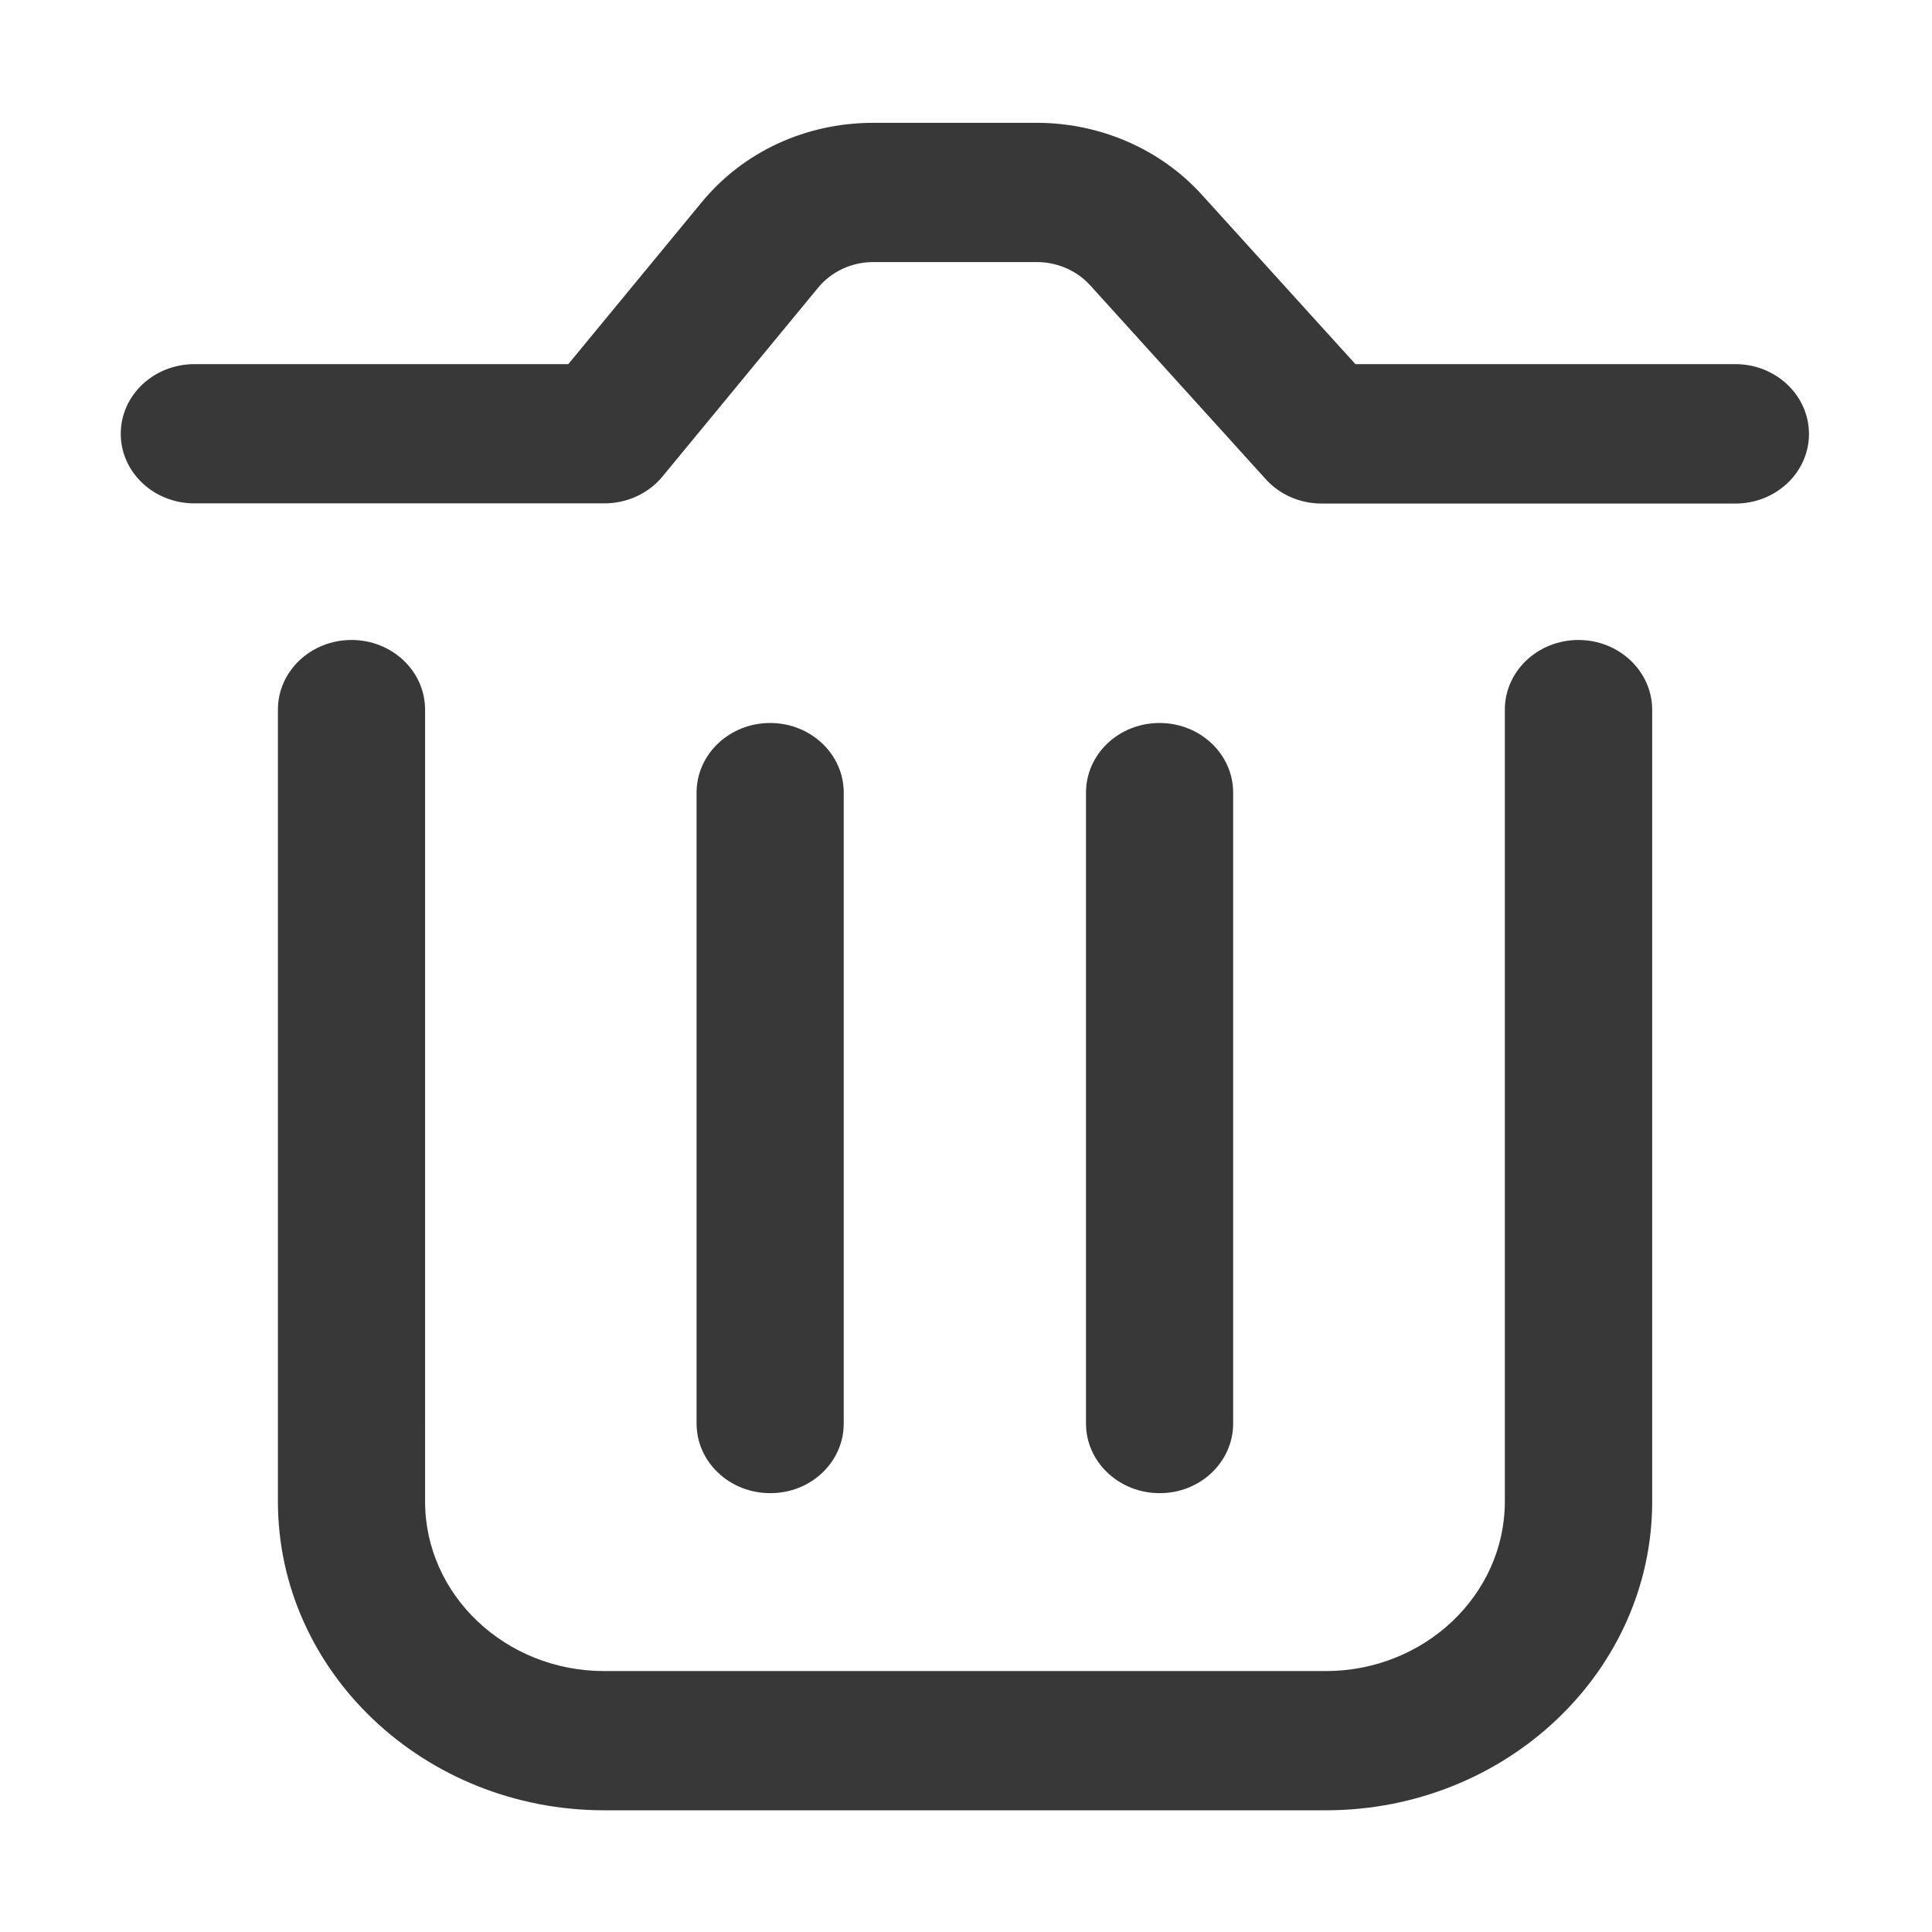
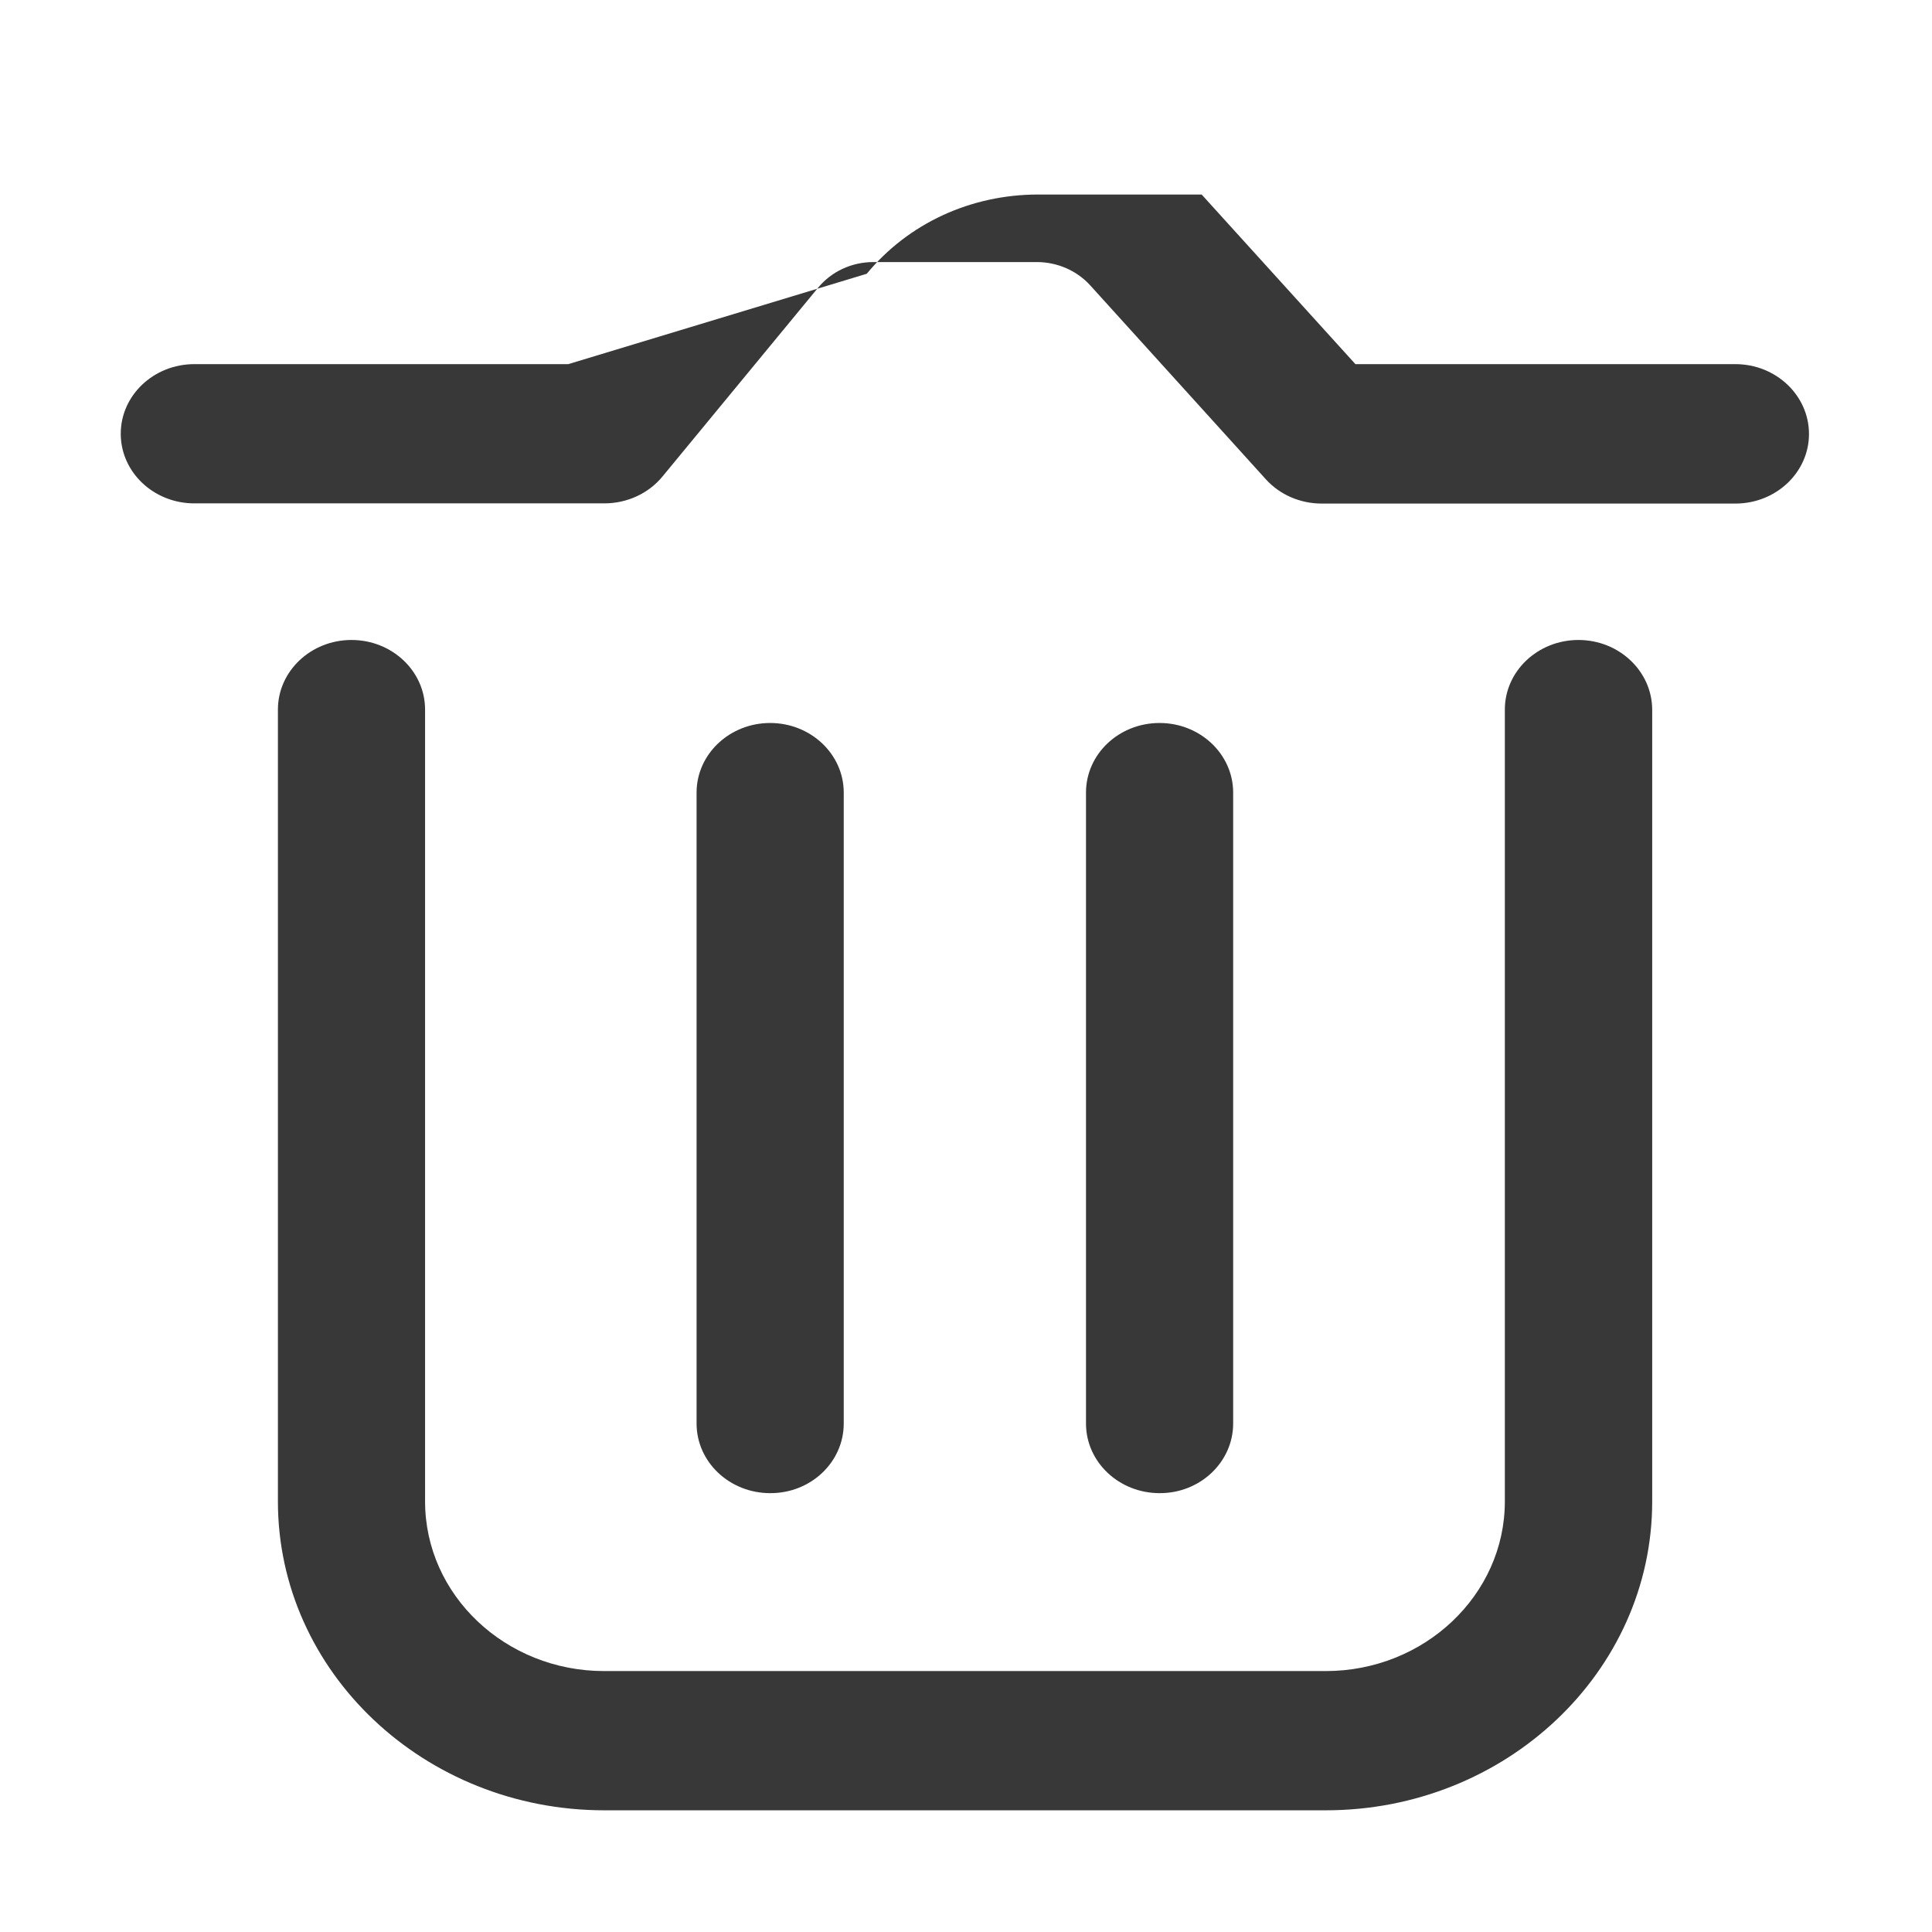
<svg xmlns="http://www.w3.org/2000/svg" t="1695548125976" class="icon" viewBox="0 0 1024 1024" version="1.1" p-id="2526" width="200" height="200">
-   <path d="M836.6 339.2c-21.5 0-39 16.5-39 36.9v419.7c0 49.5-42.6 89.9-94.9 89.9H320.2c-52.3 0-94.9-40.3-94.9-89.9V376.1c0-20.4-17.5-36.9-39-36.9s-39 16.5-39 36.9v419.7c0 90.3 77.6 163.7 173 163.7h382.4c95.4 0 173-73.4 173-163.7V376.1c-0.1-20.4-17.6-36.9-39.1-36.9zM919.8 193H718.4l-81.5-89.9c-21.9-24.1-53.8-38-87.4-38h-86.6c-35.8 0-68.9 15.3-90.9 42L301.2 193H103c-21.5 0-39 16.5-39 36.9s17.5 36.9 39 36.9h217.3c12 0 23.4-5.2 30.8-14.2l82.5-100.1c7.1-8.6 17.8-13.6 29.3-13.6h86.6c10.9 0 21.2 4.5 28.3 12.3L670.9 254c7.4 8.2 18.2 12.9 29.6 12.9h219.3c21.5 0 39-16.5 39-36.9s-17.5-37-39-37zM447.2 754.5V420.1c0-20.4-17.5-36.9-39-36.9s-39 16.5-39 36.9v334.4c0 20.4 17.5 36.9 39 36.9 21.6 0.1 39-16.5 39-36.9z m206.4 0V420.1c0-20.4-17.5-36.9-39-36.9-21.6 0-39 16.5-39 36.9v334.4c0 20.4 17.5 36.9 39 36.9 21.5 0.1 39-16.5 39-36.9z" fill="#383838" p-id="2527" />
+   <path d="M836.6 339.2c-21.5 0-39 16.5-39 36.9v419.7c0 49.5-42.6 89.9-94.9 89.9H320.2c-52.3 0-94.9-40.3-94.9-89.9V376.1c0-20.4-17.5-36.9-39-36.9s-39 16.5-39 36.9v419.7c0 90.3 77.6 163.7 173 163.7h382.4c95.4 0 173-73.4 173-163.7V376.1c-0.1-20.4-17.6-36.9-39.1-36.9zM919.8 193H718.4l-81.5-89.9h-86.6c-35.8 0-68.9 15.3-90.9 42L301.2 193H103c-21.5 0-39 16.5-39 36.9s17.5 36.9 39 36.9h217.3c12 0 23.4-5.2 30.8-14.2l82.5-100.1c7.1-8.6 17.8-13.6 29.3-13.6h86.6c10.9 0 21.2 4.5 28.3 12.3L670.9 254c7.4 8.2 18.2 12.9 29.6 12.9h219.3c21.5 0 39-16.5 39-36.9s-17.5-37-39-37zM447.2 754.5V420.1c0-20.4-17.5-36.9-39-36.9s-39 16.5-39 36.9v334.4c0 20.4 17.5 36.9 39 36.9 21.6 0.1 39-16.5 39-36.9z m206.4 0V420.1c0-20.4-17.5-36.9-39-36.9-21.6 0-39 16.5-39 36.9v334.4c0 20.4 17.5 36.9 39 36.9 21.5 0.1 39-16.5 39-36.9z" fill="#383838" p-id="2527" />
</svg>